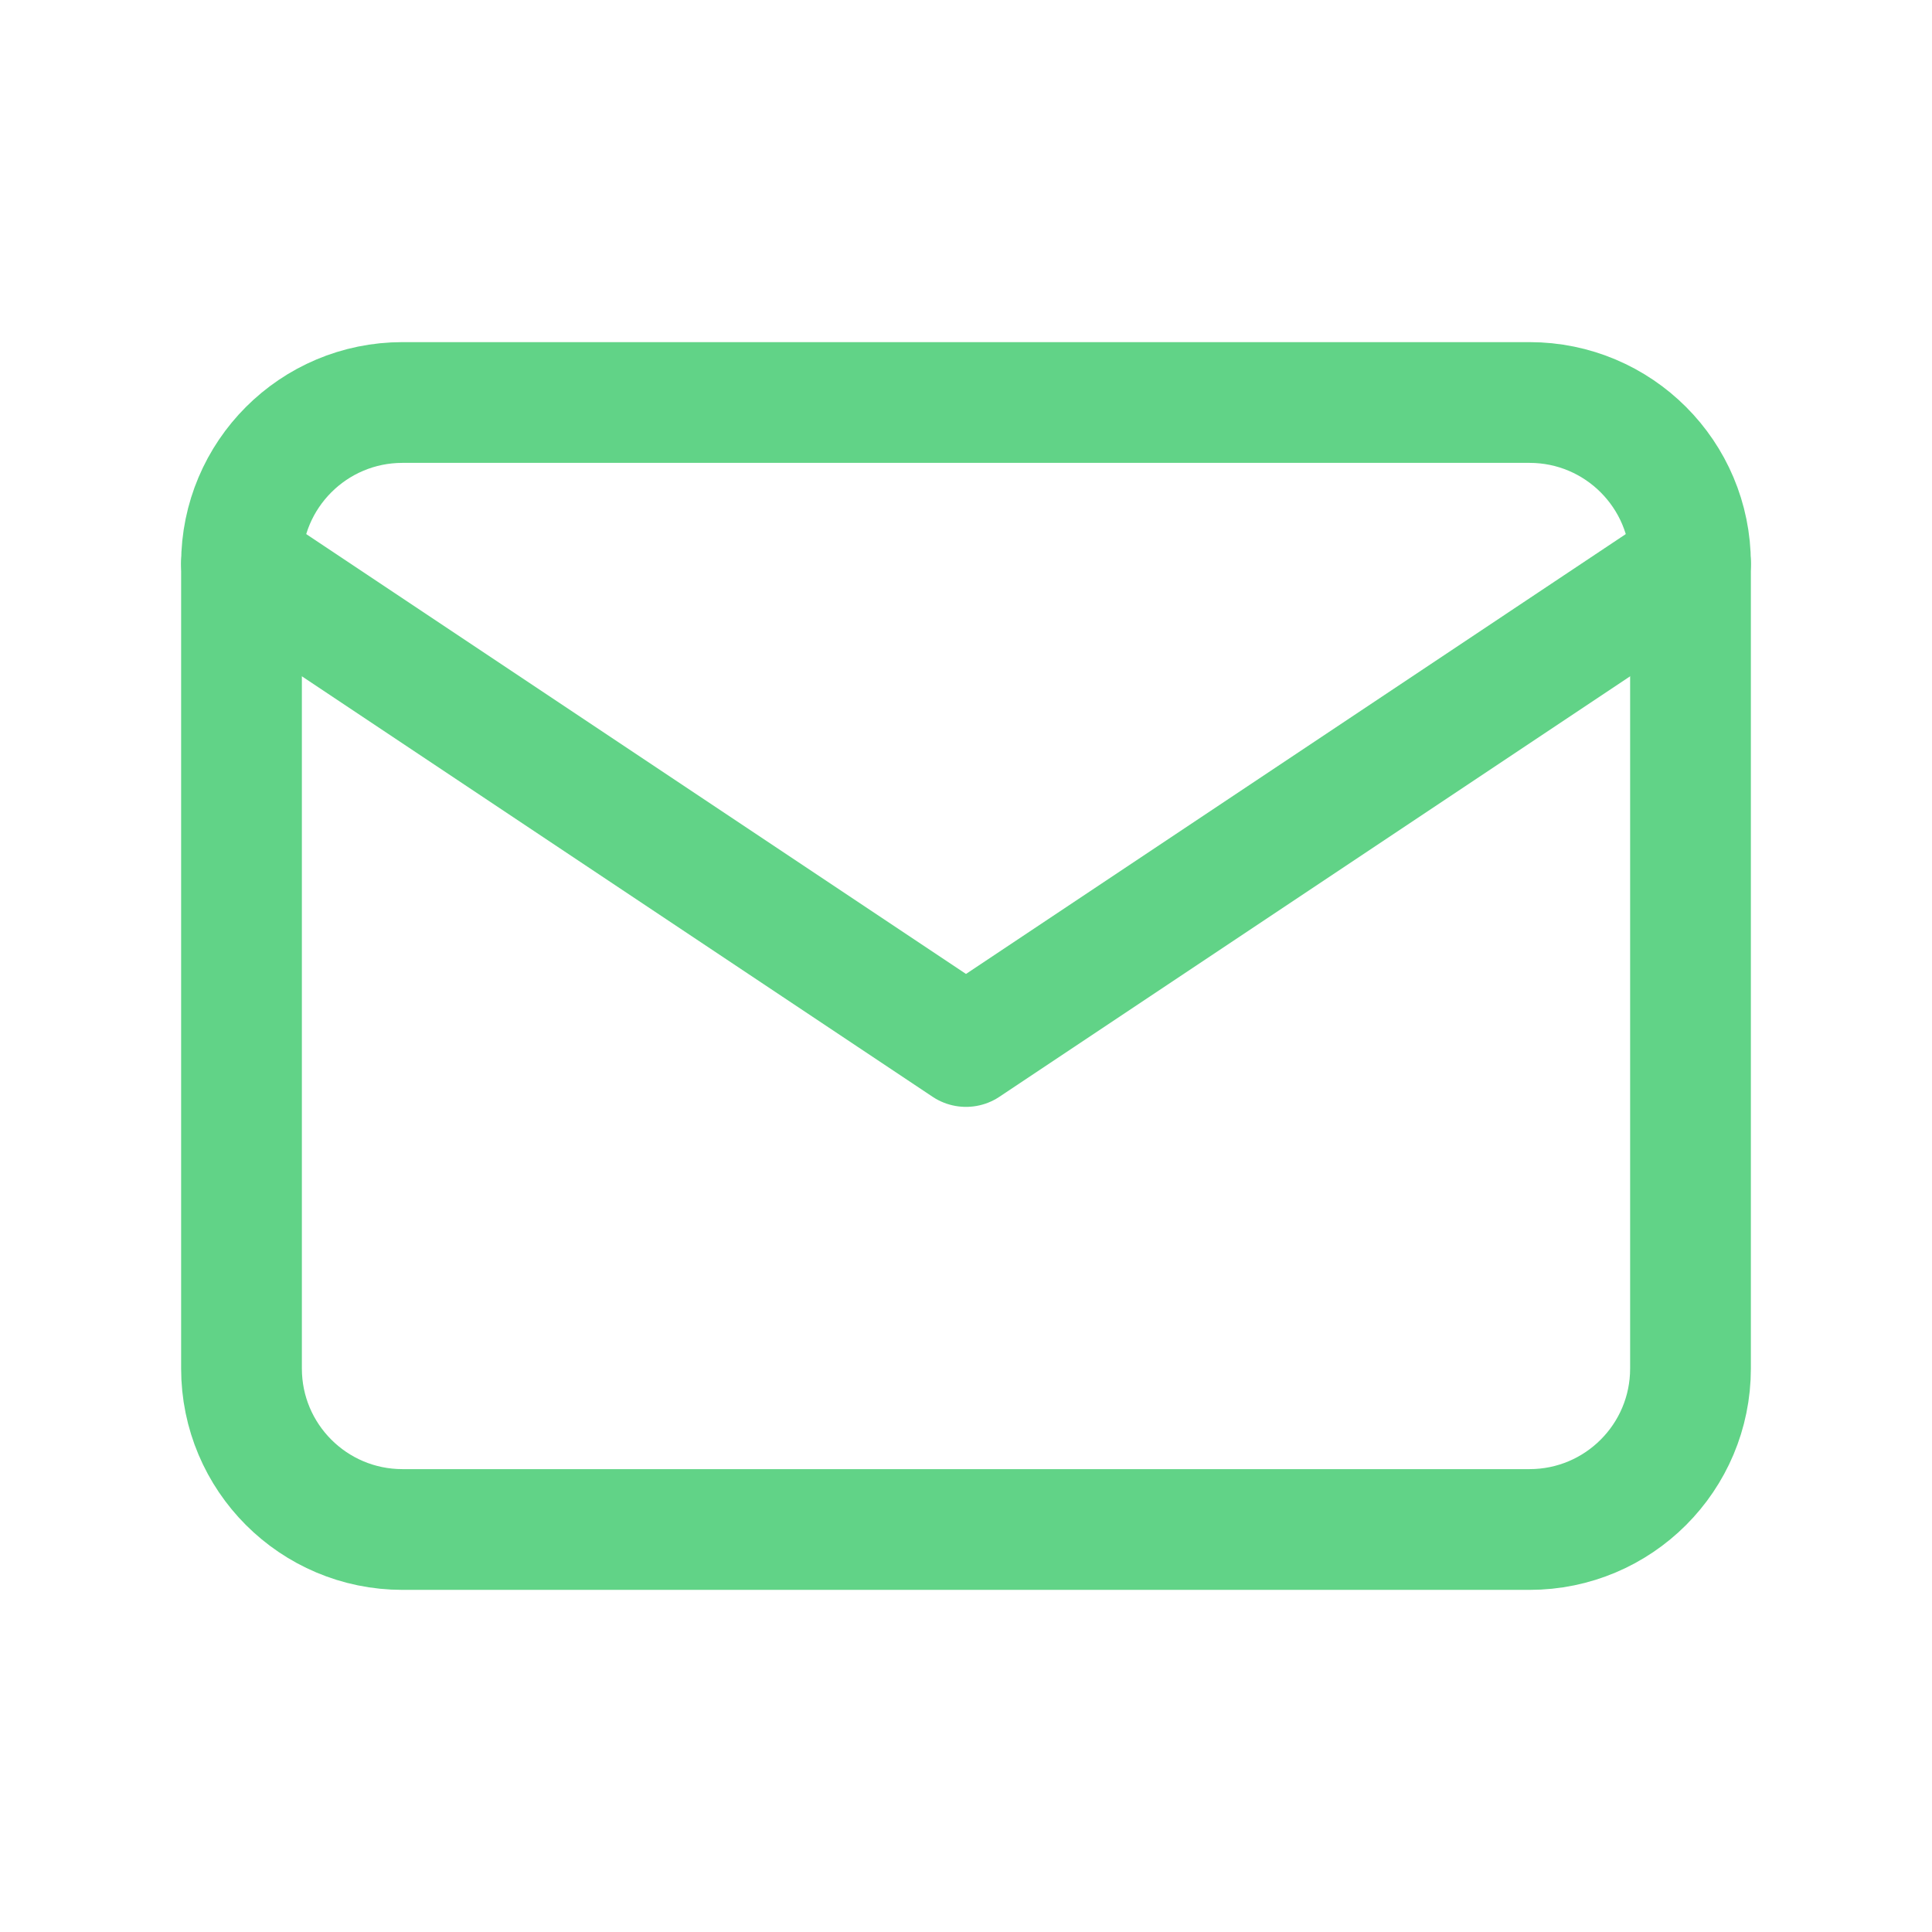
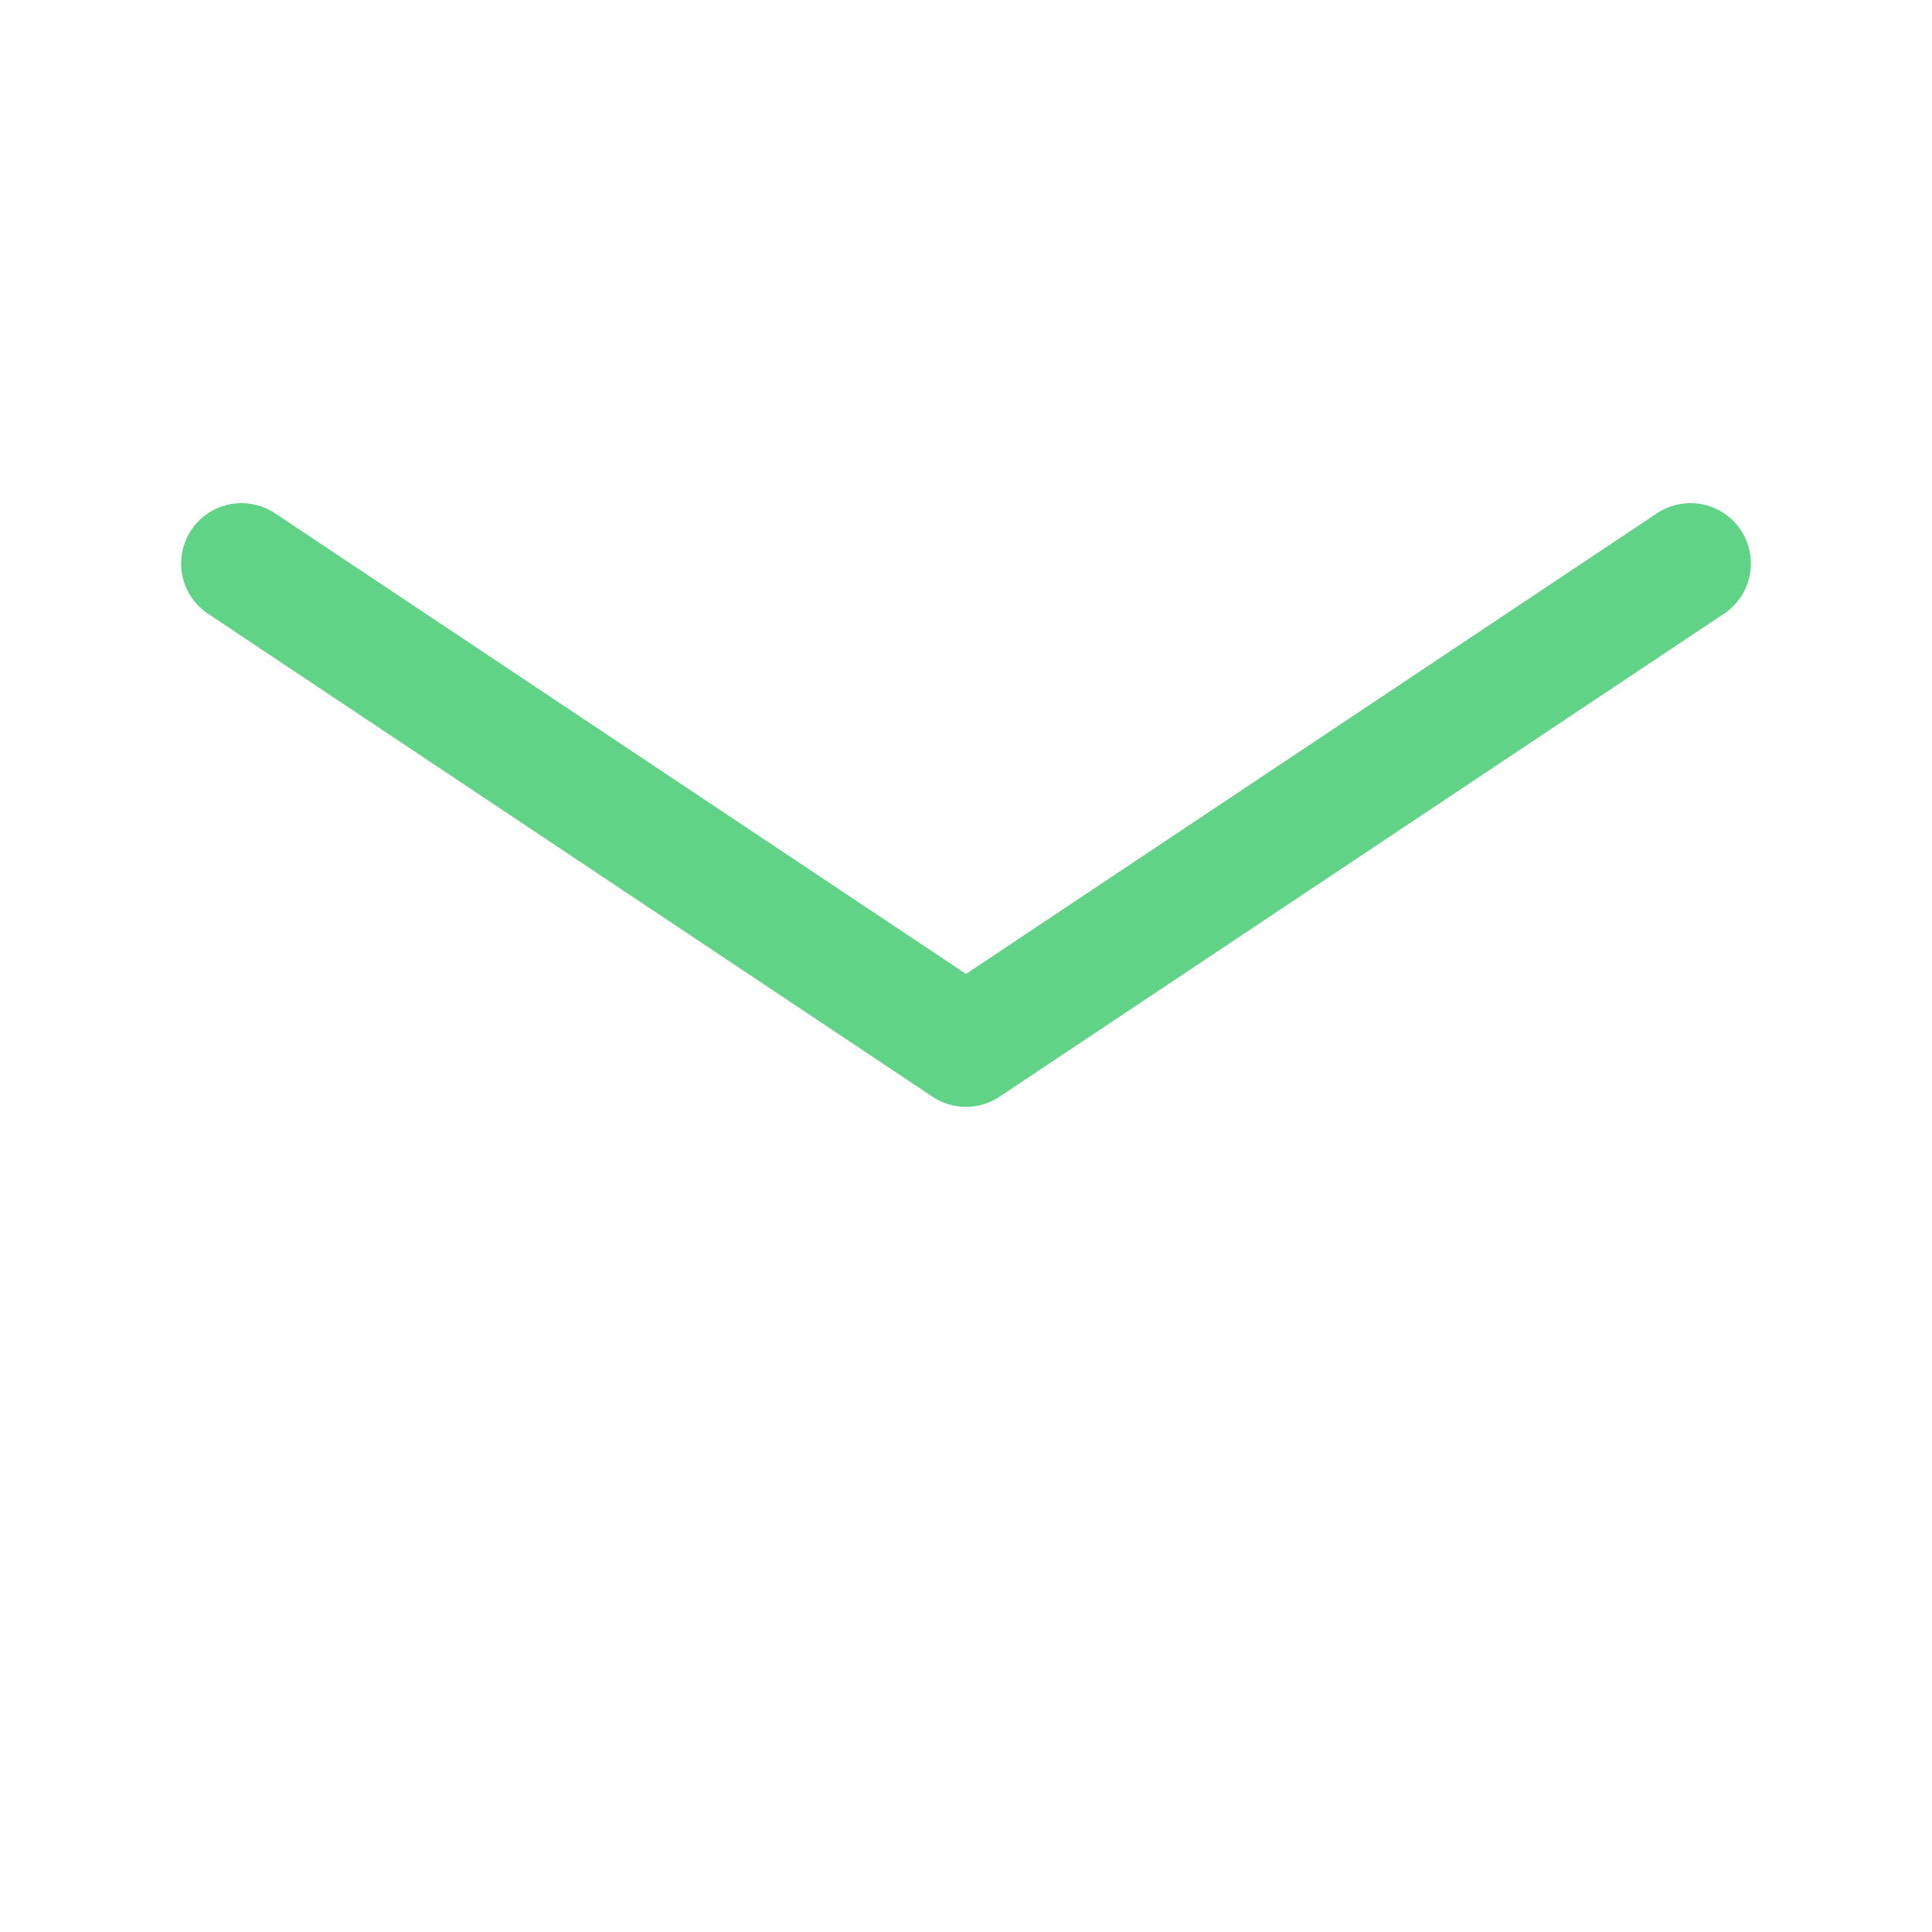
<svg xmlns="http://www.w3.org/2000/svg" width="24" height="24" viewBox="0 0 24 24" fill="none">
-   <path d="M3 7C3 5.895 3.895 5 5 5H19C20.105 5 21 5.895 21 7V17C21 18.105 20.105 19 19 19H5C3.895 19 3 18.105 3 17V7Z" stroke="#61D387" stroke-width="1.5" stroke-linecap="round" stroke-linejoin="round" />
  <path d="M21 7L12 13L3 7" stroke="#61D387" stroke-width="1.5" stroke-linecap="round" stroke-linejoin="round" />
</svg>